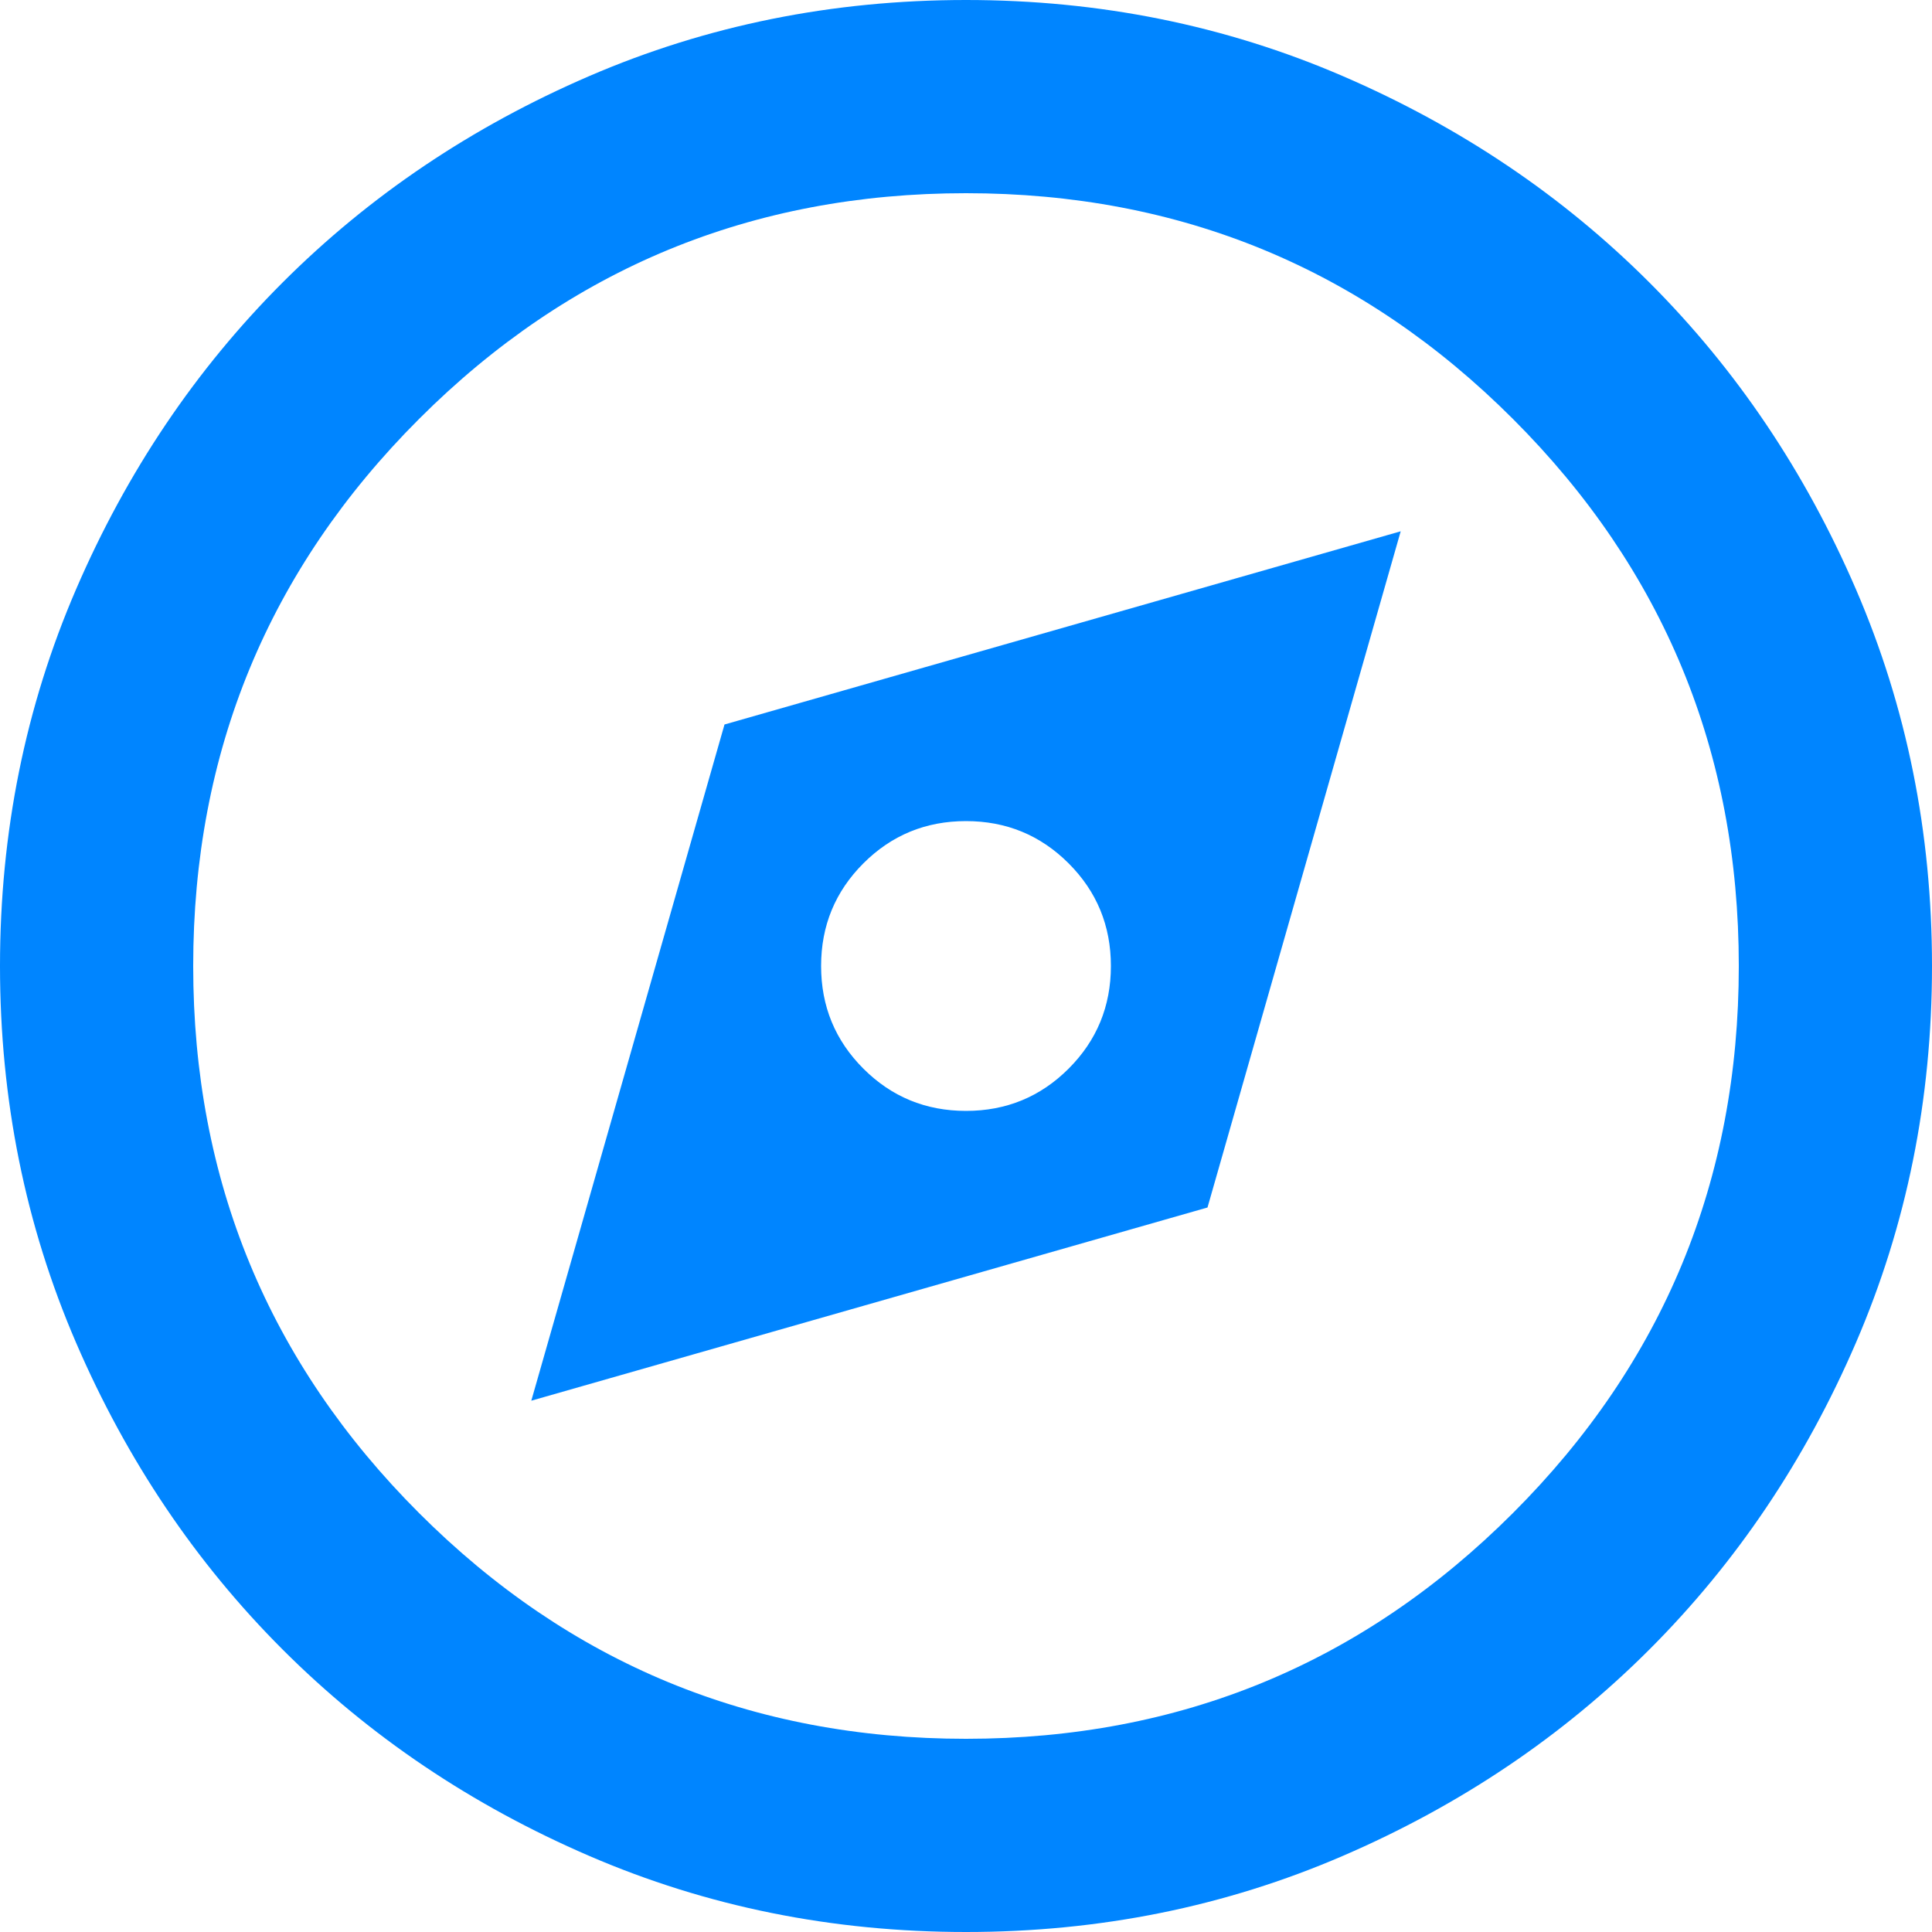
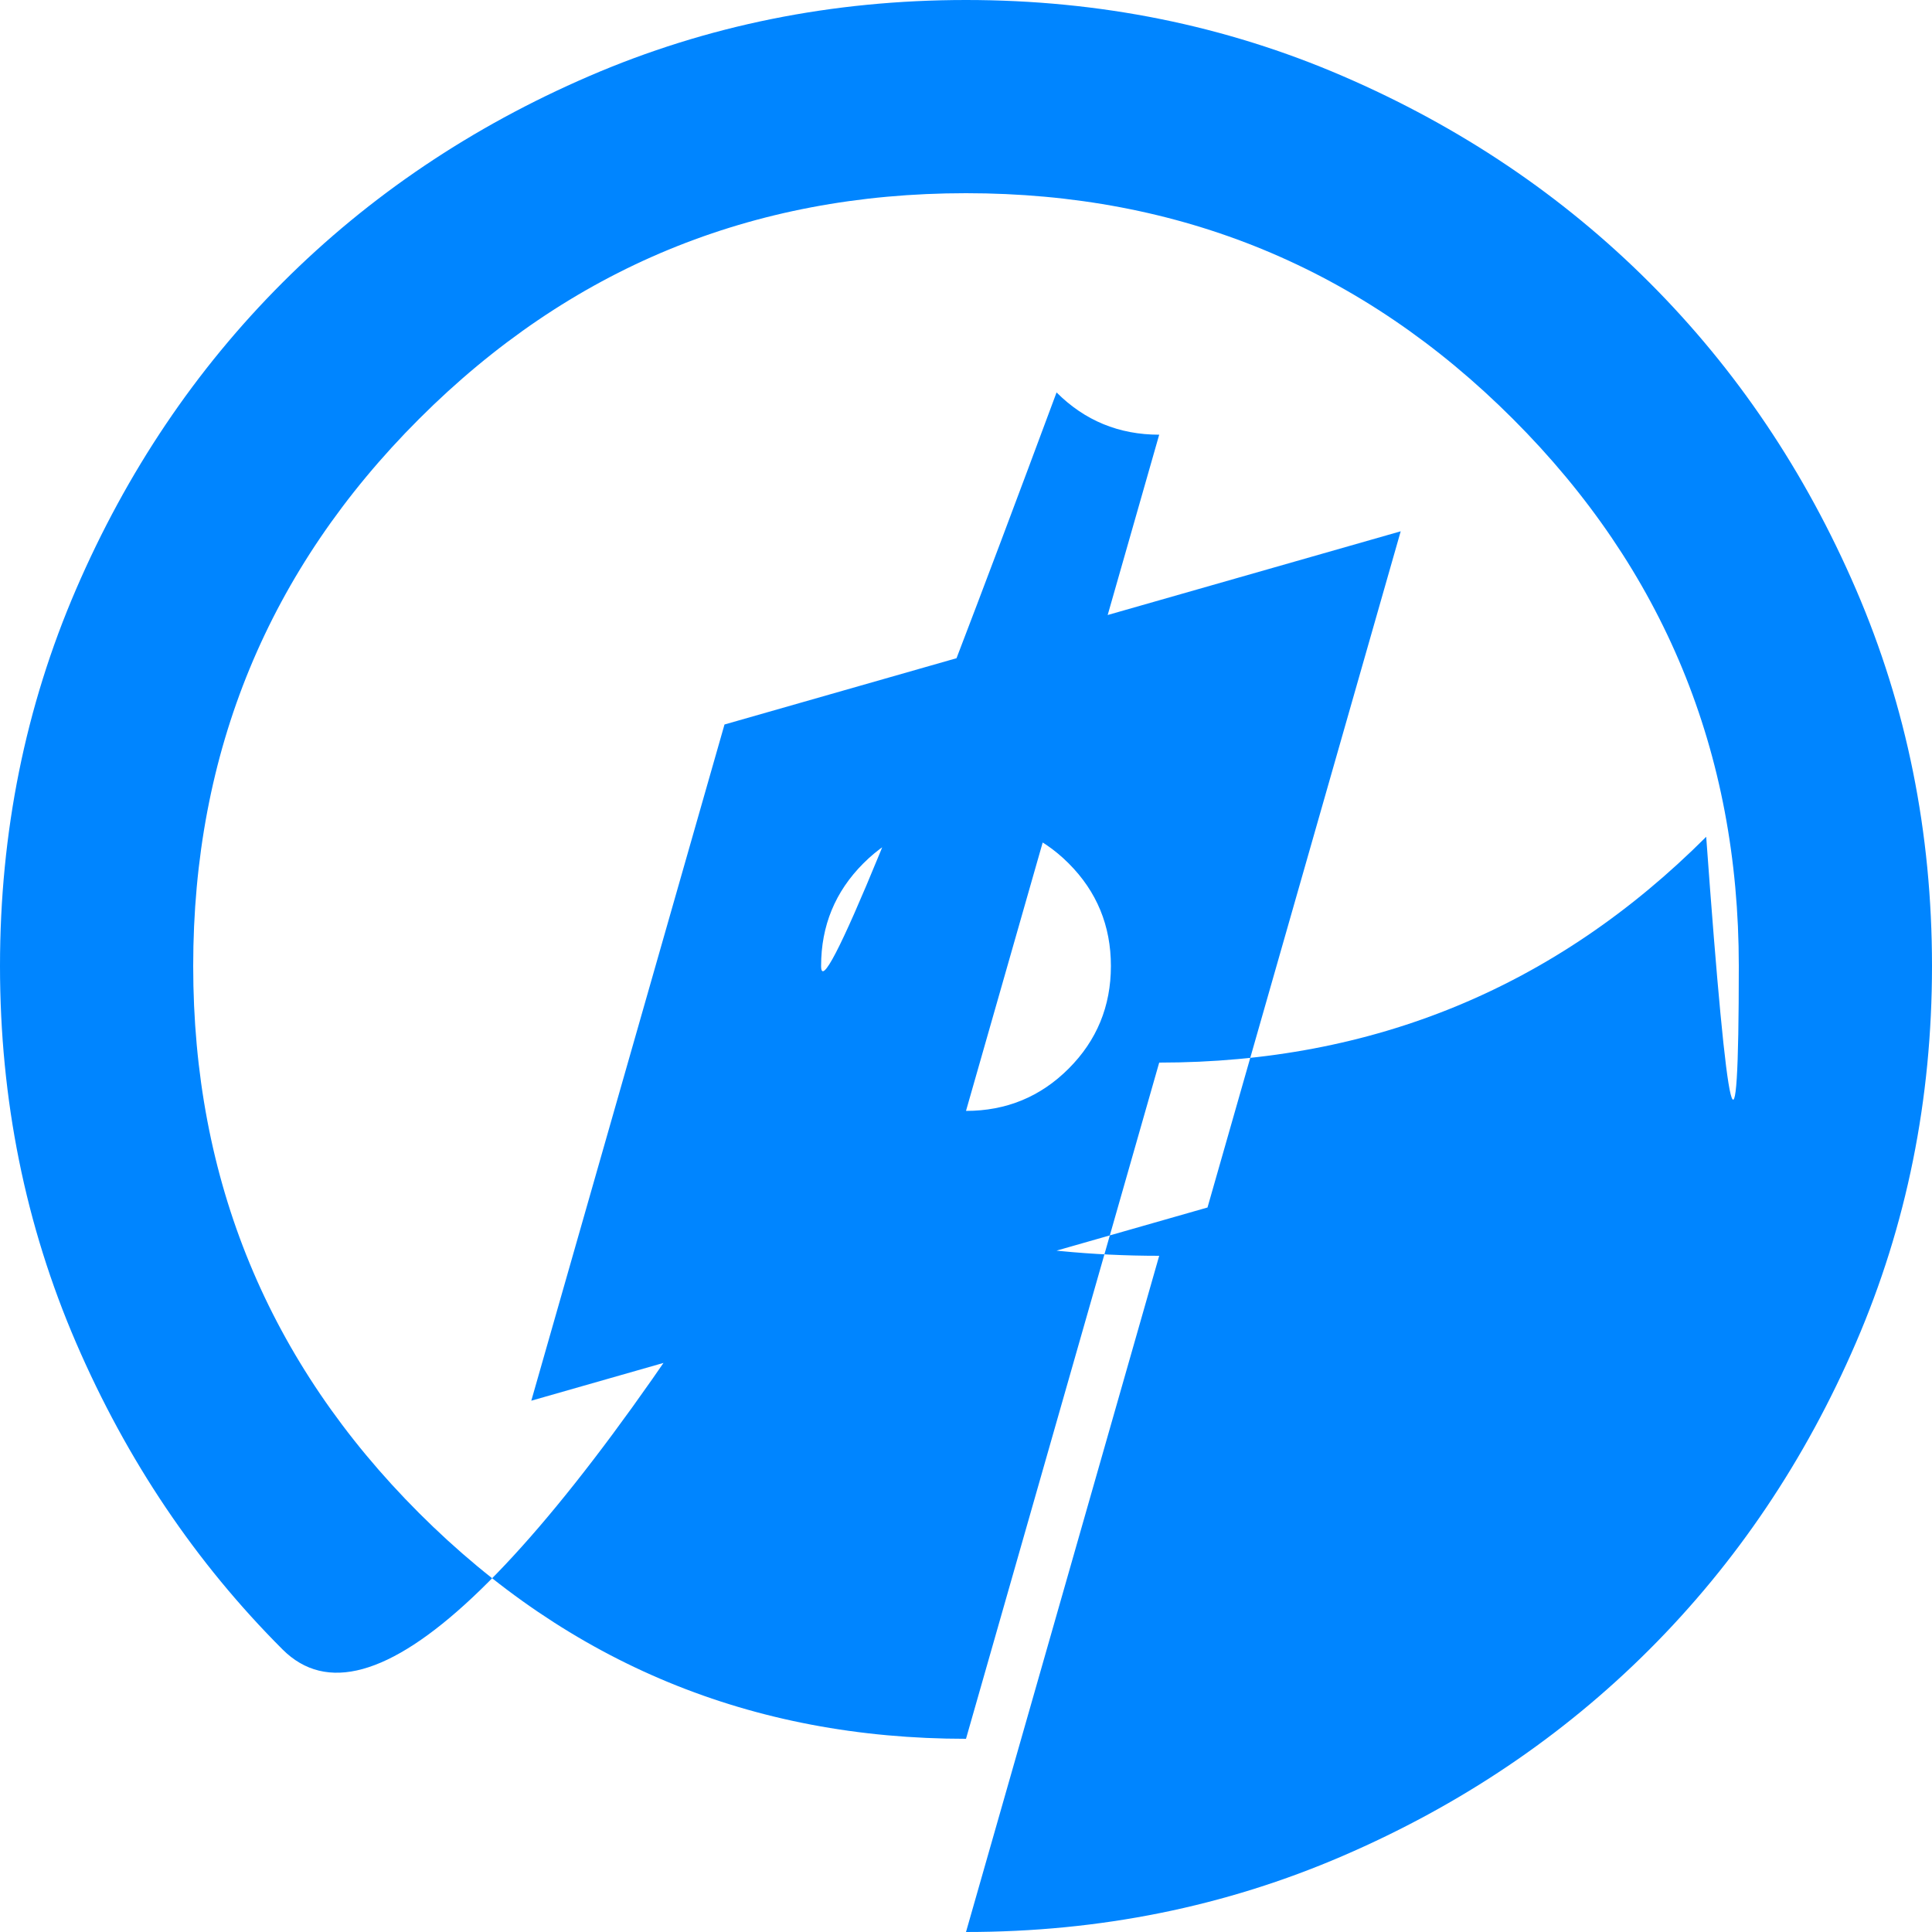
<svg xmlns="http://www.w3.org/2000/svg" xmlns:ns1="http://sodipodi.sourceforge.net/DTD/sodipodi-0.dtd" xmlns:ns2="http://www.inkscape.org/namespaces/inkscape" height="20" viewBox="0 -960 800 800" width="20" fill="#e8eaed" version="1.1" id="svg1" ns1:docname="compass.svg" ns2:version="1.4 (e7c3feb1, 2024-10-09)">
  <defs id="defs1" />
  <ns1:namedview id="namedview1" pagecolor="#ffffff" bordercolor="#000000" borderopacity="0.25" ns2:showpageshadow="2" ns2:pageopacity="0.0" ns2:pagecheckerboard="0" ns2:deskcolor="#d1d1d1" ns2:zoom="14.069201" ns2:cx="8.3160373" ns2:cy="11.08805" ns2:window-width="1712" ns2:window-height="919" ns2:window-x="0" ns2:window-y="25" ns2:window-maximized="0" ns2:current-layer="svg1" />
-   <path d="m 220,-380 280,-80 80,-280 -280,80 z m 180,-120 q -25,0 -42.5,-17.5 Q 340,-535 340,-560 q 0,-25 17.5,-42.5 17.5,-17.5 42.5,-17.5 25,0 42.5,17.5 17.5,17.5 17.5,42.5 0,25 -17.5,42.5 Q 425,-500 400,-500 Z m 0,340 q -83,0 -156,-31.5 Q 171,-223 117,-277 63,-331 31.5,-404 0,-477 0,-560 0,-643 31.5,-716 63,-789 117,-843 q 54,-54 127,-85.5 73,-31.5 156,-31.5 83,0 156,31.5 73,31.5 127,85.5 54,54 85.5,127 31.5,73 31.5,156 0,83 -31.5,156 -31.5,73 -85.5,127 -54,54 -127,85.5 -73,31.5 -156,31.5 z m 0,-80 q 133,0 226.5,-93.5 Q 720,-427 720,-560 720,-693 626.5,-786.5 533,-880 400,-880 267,-880 173.5,-786.5 80,-693 80,-560 80,-427 173.5,-333.5 267,-240 400,-240 Z m 0,-320 z" id="path1" style="fill:#0085ff;fill-opacity:1" />
+   <path d="m 220,-380 280,-80 80,-280 -280,80 m 180,-120 q -25,0 -42.5,-17.5 Q 340,-535 340,-560 q 0,-25 17.5,-42.5 17.5,-17.5 42.5,-17.5 25,0 42.5,17.5 17.5,17.5 17.5,42.5 0,25 -17.5,42.5 Q 425,-500 400,-500 Z m 0,340 q -83,0 -156,-31.5 Q 171,-223 117,-277 63,-331 31.5,-404 0,-477 0,-560 0,-643 31.5,-716 63,-789 117,-843 q 54,-54 127,-85.5 73,-31.5 156,-31.5 83,0 156,31.5 73,31.5 127,85.5 54,54 85.5,127 31.5,73 31.5,156 0,83 -31.5,156 -31.5,73 -85.5,127 -54,54 -127,85.5 -73,31.5 -156,31.5 z m 0,-80 q 133,0 226.5,-93.5 Q 720,-427 720,-560 720,-693 626.5,-786.5 533,-880 400,-880 267,-880 173.5,-786.5 80,-693 80,-560 80,-427 173.5,-333.5 267,-240 400,-240 Z m 0,-320 z" id="path1" style="fill:#0085ff;fill-opacity:1" />
</svg>